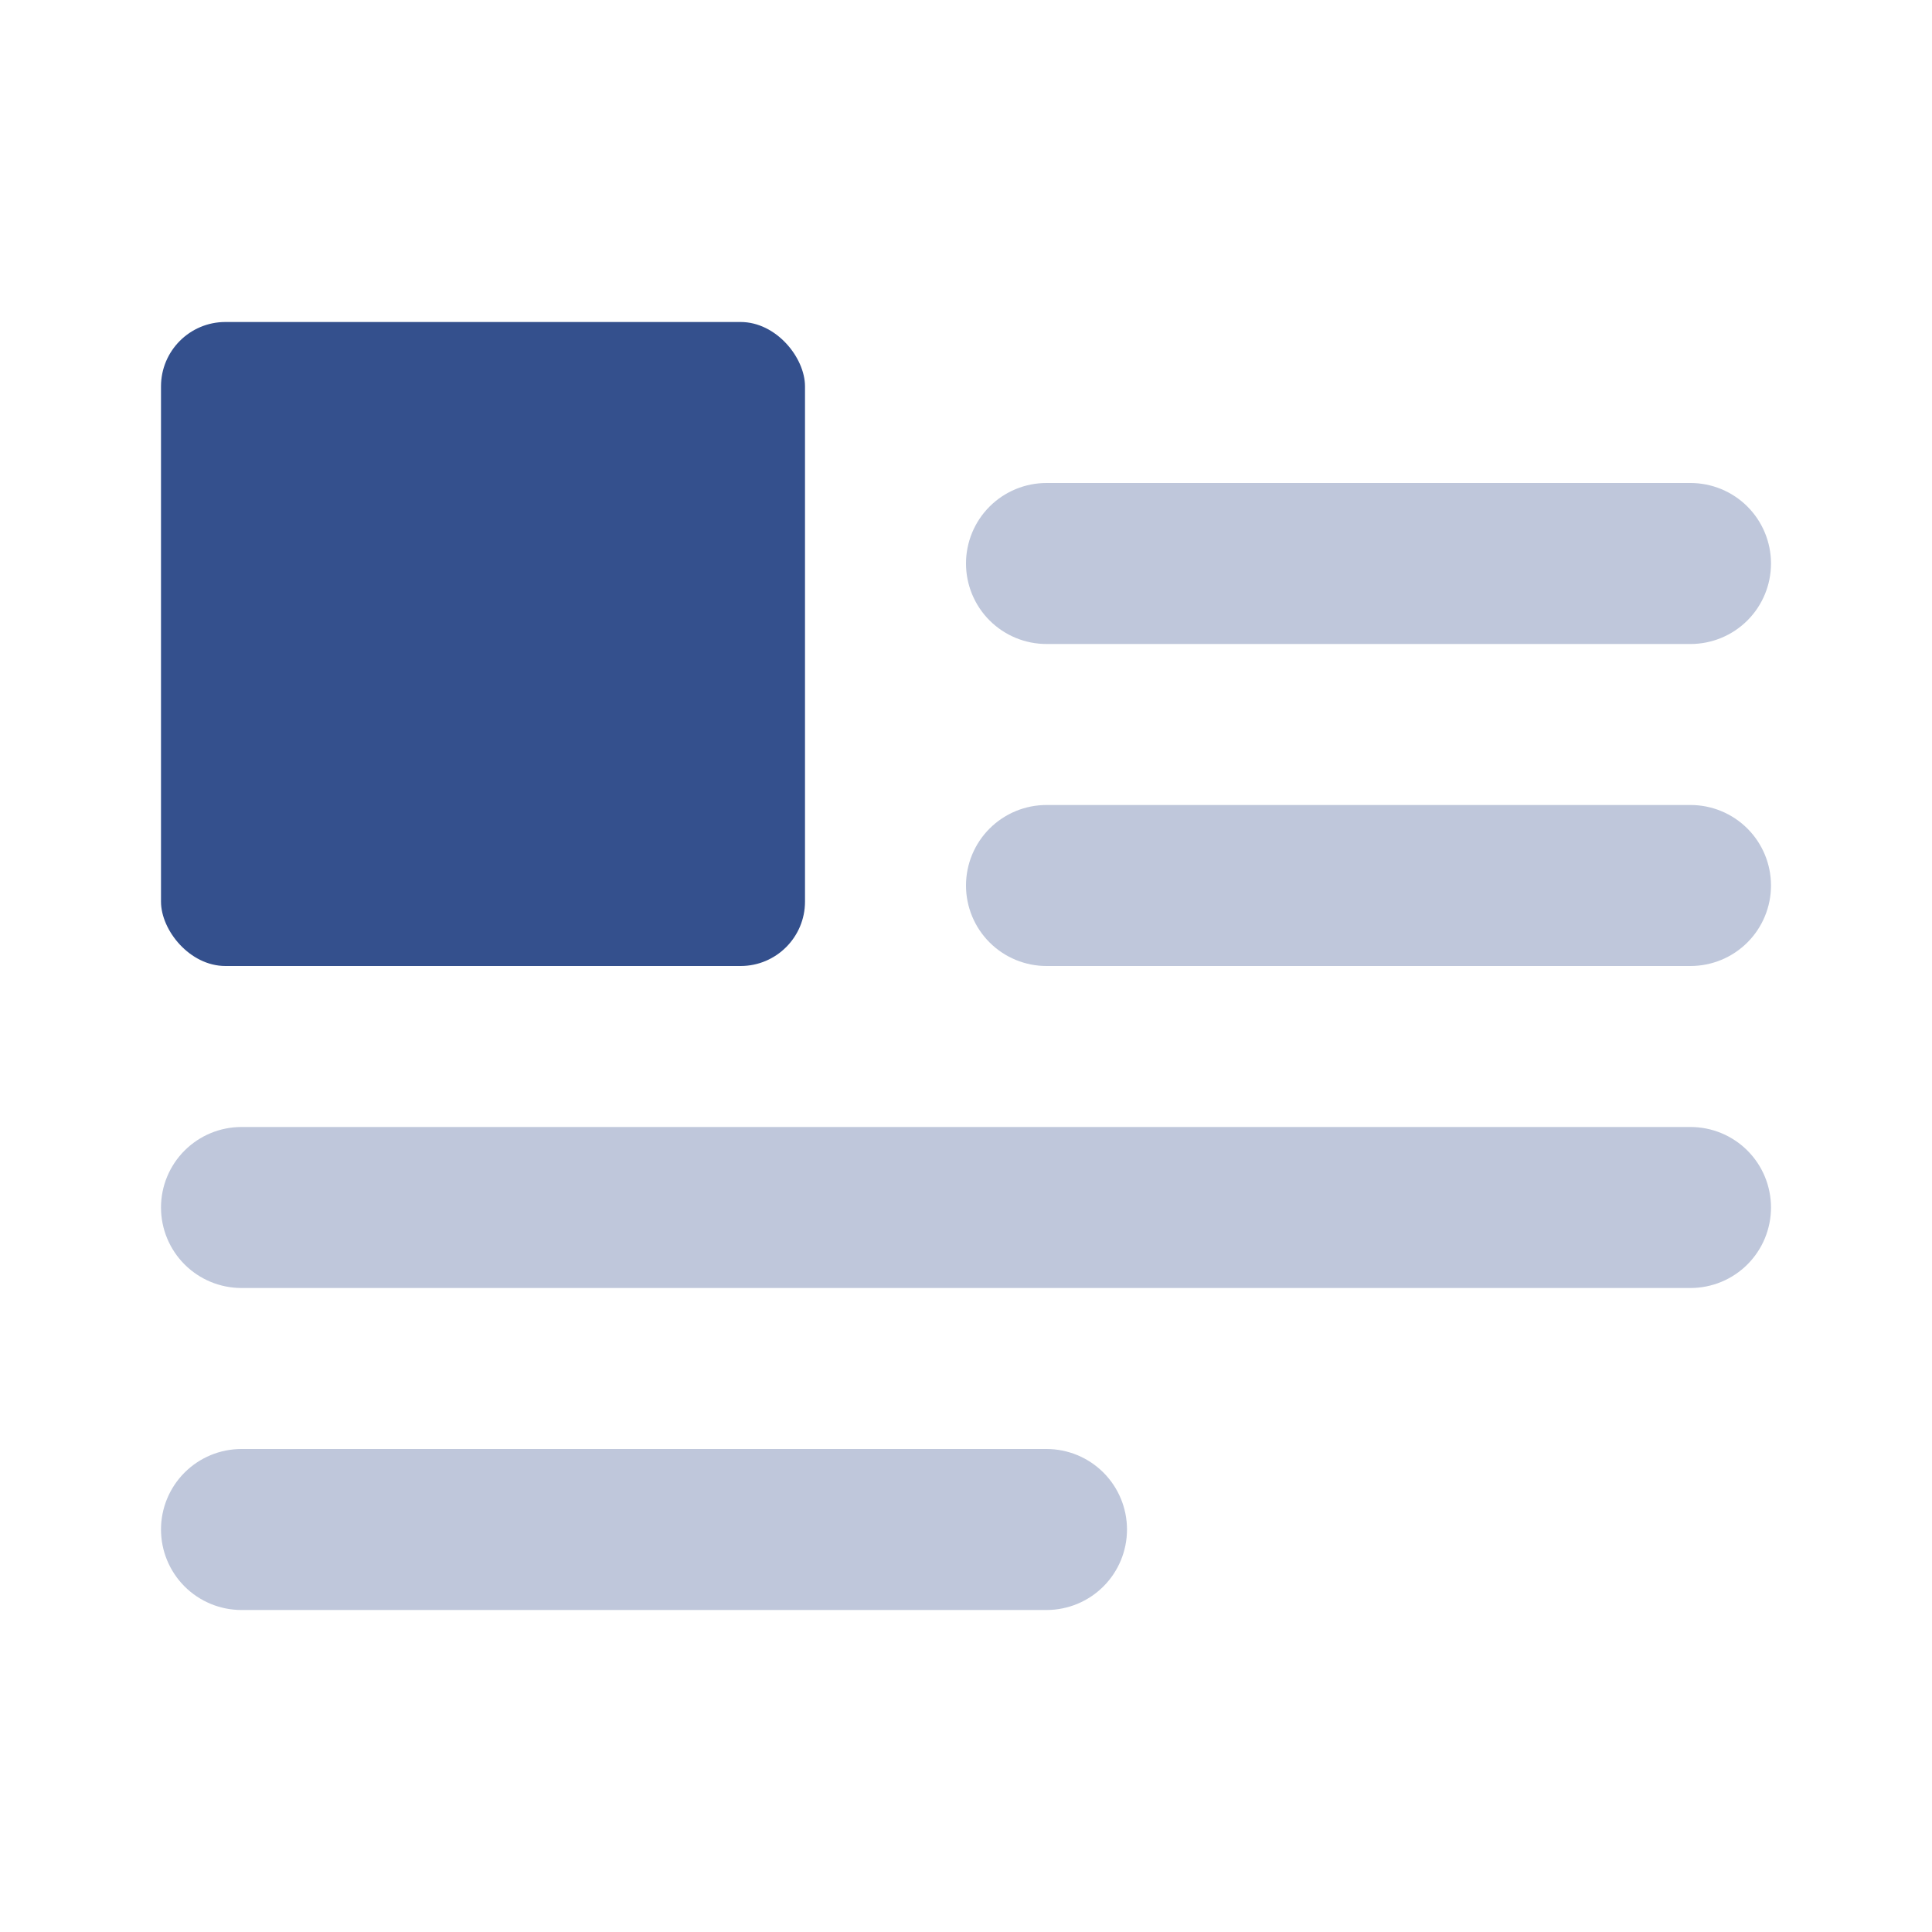
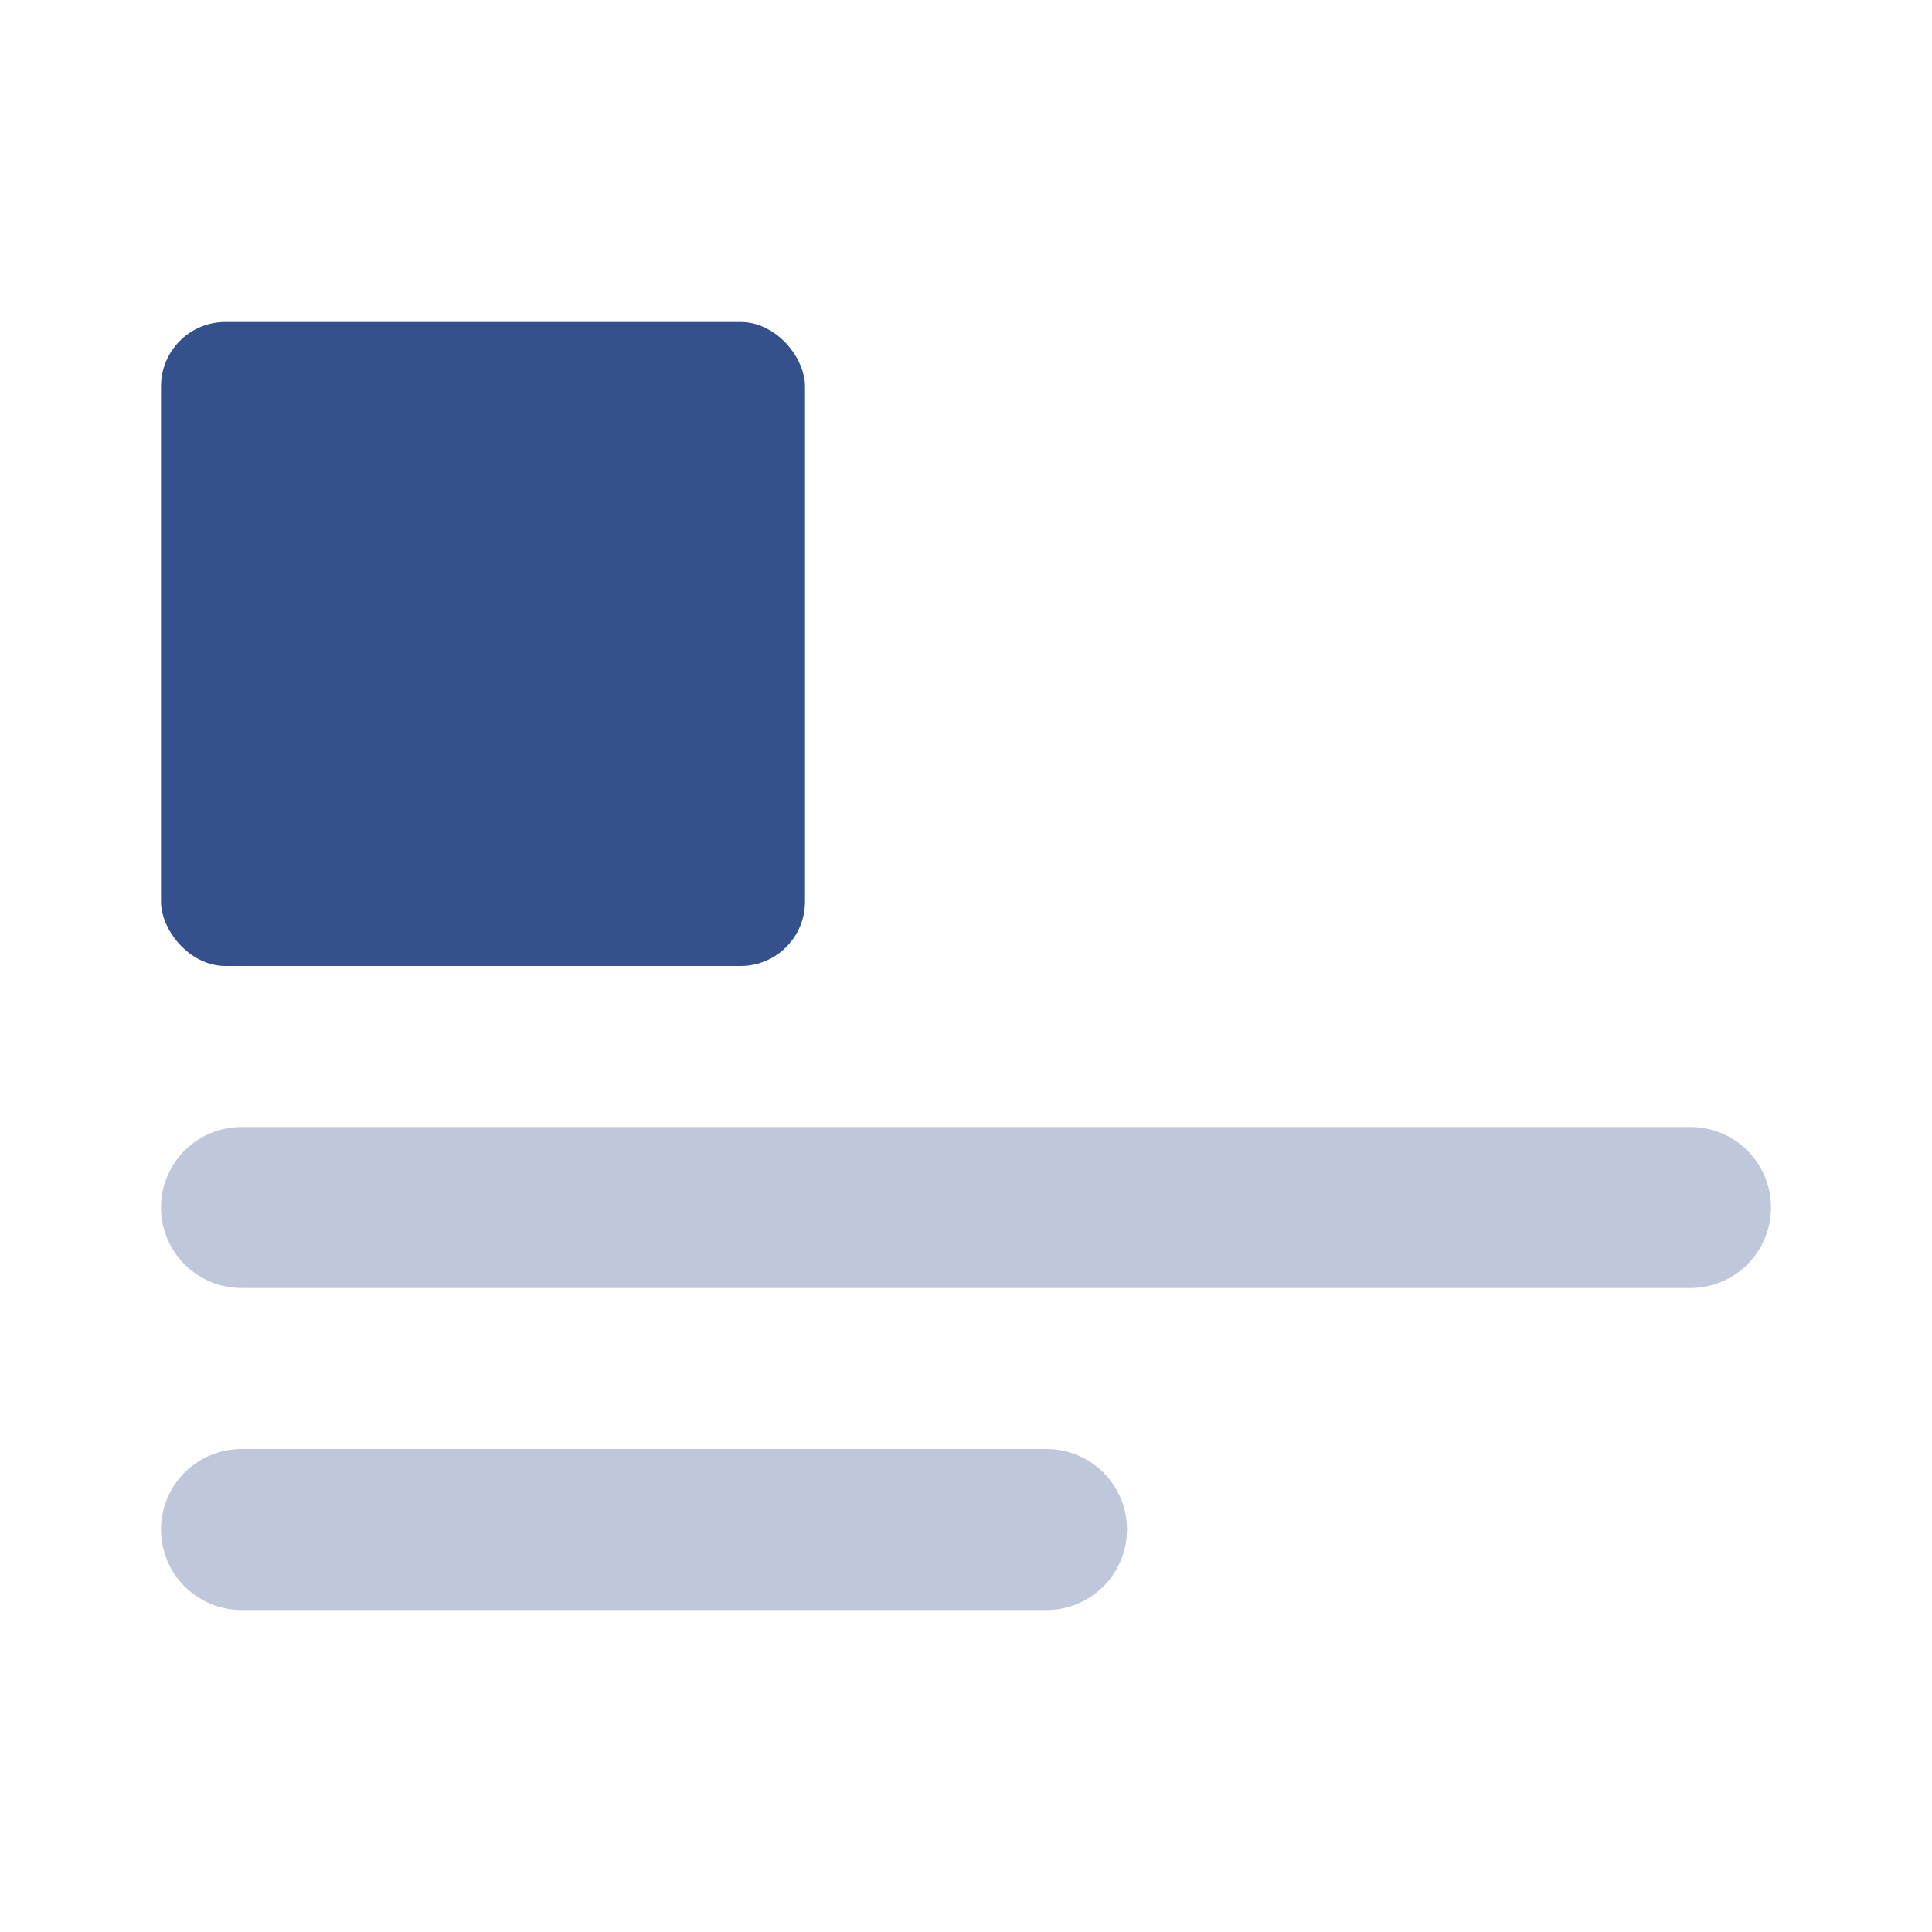
<svg xmlns="http://www.w3.org/2000/svg" width="60" height="60" viewBox="0 0 60 60" fill="none">
  <g opacity="0.32">
-     <path d="M52.5 20H32.5C31.837 20 31.201 19.737 30.732 19.268C30.263 18.799 30 18.163 30 17.5C30 16.837 30.263 16.201 30.732 15.732C31.201 15.263 31.837 15 32.5 15H52.5C53.163 15 53.799 15.263 54.268 15.732C54.737 16.201 55 16.837 55 17.5C55 18.163 54.737 18.799 54.268 19.268C53.799 19.737 53.163 20 52.5 20ZM52.5 30H32.5C31.837 30 31.201 29.737 30.732 29.268C30.263 28.799 30 28.163 30 27.5C30 26.837 30.263 26.201 30.732 25.732C31.201 25.263 31.837 25 32.5 25H52.5C53.163 25 53.799 25.263 54.268 25.732C54.737 26.201 55 26.837 55 27.5C55 28.163 54.737 28.799 54.268 29.268C53.799 29.737 53.163 30 52.5 30Z" fill="#34508D" />
    <path d="M52.5 40H7.5C6.837 40 6.201 39.737 5.732 39.268C5.263 38.799 5 38.163 5 37.5C5 36.837 5.263 36.201 5.732 35.732C6.201 35.263 6.837 35 7.5 35H52.5C53.163 35 53.799 35.263 54.268 35.732C54.737 36.201 55 36.837 55 37.5C55 38.163 54.737 38.799 54.268 39.268C53.799 39.737 53.163 40 52.5 40ZM32.5 50H7.5C6.837 50 6.201 49.737 5.732 49.268C5.263 48.799 5 48.163 5 47.5C5 46.837 5.263 46.201 5.732 45.732C6.201 45.263 6.837 45 7.5 45H32.5C33.163 45 33.799 45.263 34.268 45.732C34.737 46.201 35 46.837 35 47.5C35 48.163 34.737 48.799 34.268 49.268C33.799 49.737 33.163 50 32.5 50Z" fill="#34508D" />
  </g>
  <rect x="5" y="10" width="20" height="20" rx="2" fill="#34508D" />
</svg>